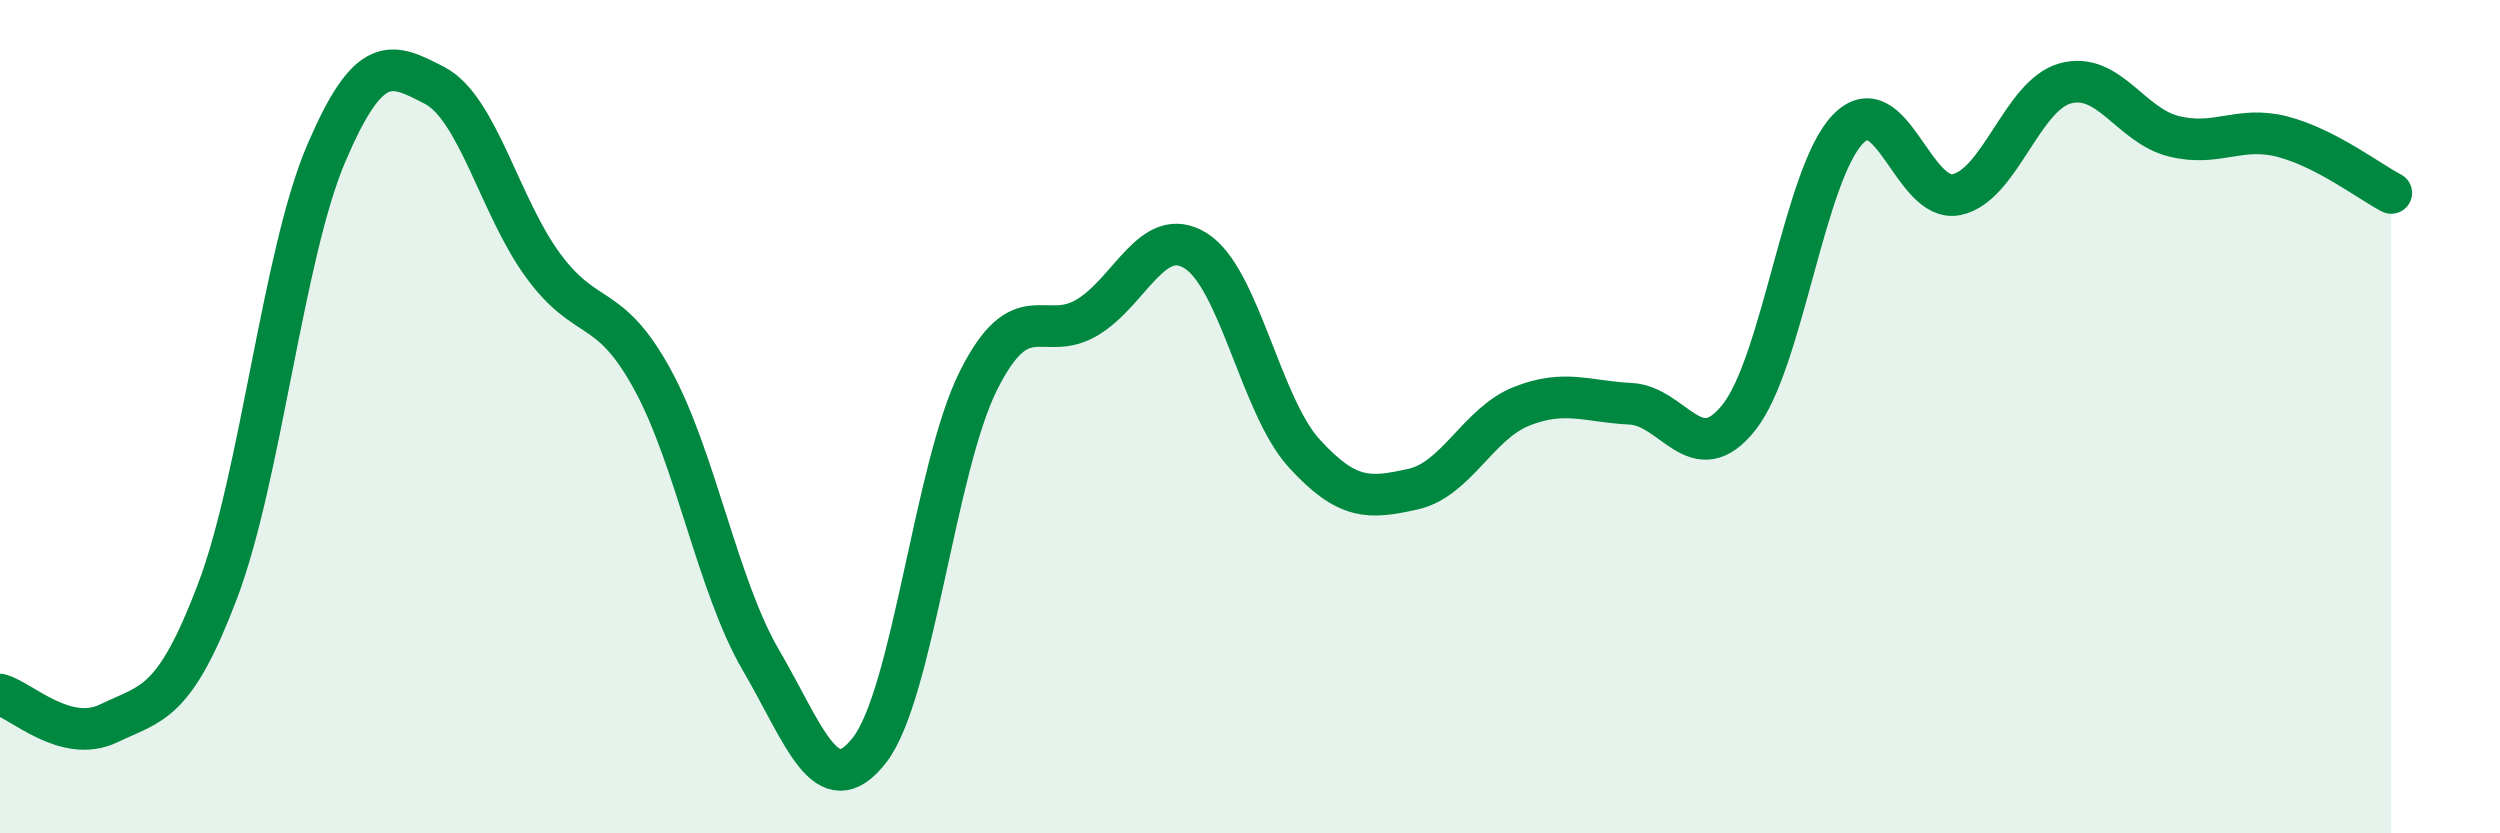
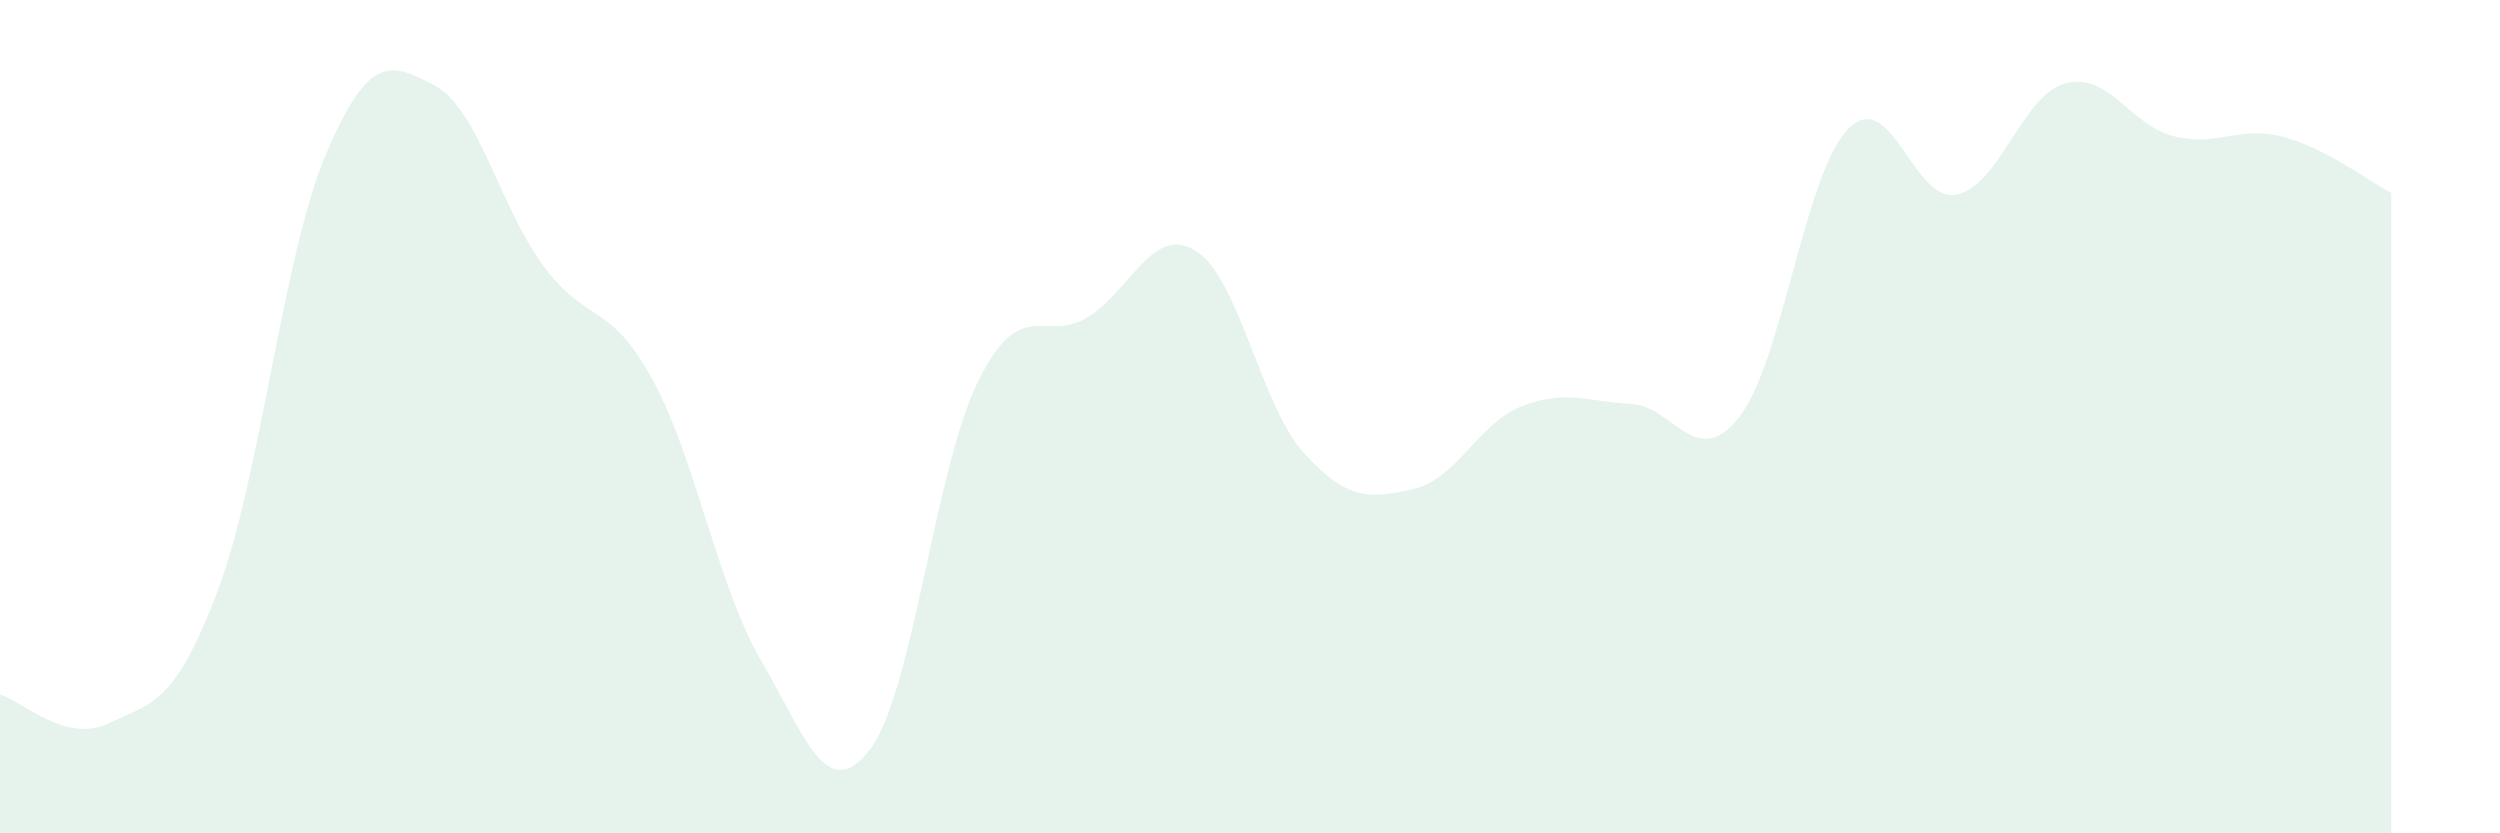
<svg xmlns="http://www.w3.org/2000/svg" width="60" height="20" viewBox="0 0 60 20">
  <path d="M 0,16.67 C 0.52,16.81 1.57,17.86 2.61,17.36 C 3.65,16.86 4.18,16.93 5.22,14.19 C 6.26,11.45 6.79,6.11 7.83,3.68 C 8.87,1.25 9.39,1.51 10.43,2.05 C 11.47,2.59 12,4.97 13.04,6.38 C 14.08,7.79 14.61,7.2 15.65,9.09 C 16.69,10.98 17.22,14.06 18.26,15.84 C 19.3,17.62 19.83,19.34 20.87,18 C 21.91,16.66 22.44,11.22 23.48,9.14 C 24.52,7.06 25.05,8.24 26.09,7.62 C 27.13,7 27.66,5.37 28.7,6.02 C 29.74,6.67 30.26,9.74 31.3,10.88 C 32.34,12.02 32.87,11.97 33.91,11.74 C 34.95,11.51 35.48,10.16 36.52,9.75 C 37.56,9.34 38.09,9.64 39.13,9.69 C 40.17,9.74 40.7,11.33 41.74,10.01 C 42.78,8.69 43.31,4.17 44.35,3.1 C 45.39,2.03 45.92,4.89 46.96,4.67 C 48,4.45 48.53,2.28 49.57,2 C 50.61,1.72 51.13,3.01 52.17,3.27 C 53.21,3.53 53.74,3.01 54.78,3.28 C 55.82,3.55 56.87,4.36 57.39,4.63L57.39 20L0 20Z" fill="#008740" opacity="0.1" stroke-linecap="round" stroke-linejoin="round" />
-   <path d="M 0,16.67 C 0.52,16.81 1.57,17.86 2.61,17.36 C 3.65,16.86 4.18,16.93 5.22,14.19 C 6.26,11.45 6.79,6.11 7.83,3.68 C 8.87,1.25 9.39,1.51 10.43,2.05 C 11.47,2.59 12,4.97 13.04,6.38 C 14.08,7.79 14.61,7.2 15.65,9.09 C 16.69,10.98 17.22,14.06 18.26,15.84 C 19.3,17.62 19.83,19.34 20.87,18 C 21.91,16.66 22.44,11.22 23.48,9.14 C 24.52,7.06 25.05,8.24 26.09,7.62 C 27.13,7 27.66,5.37 28.7,6.02 C 29.74,6.67 30.26,9.74 31.3,10.88 C 32.34,12.02 32.87,11.97 33.91,11.74 C 34.95,11.51 35.48,10.16 36.52,9.75 C 37.56,9.34 38.09,9.64 39.13,9.69 C 40.17,9.74 40.7,11.33 41.74,10.01 C 42.78,8.69 43.31,4.17 44.35,3.1 C 45.39,2.03 45.92,4.89 46.96,4.67 C 48,4.45 48.53,2.28 49.57,2 C 50.61,1.72 51.13,3.01 52.17,3.27 C 53.21,3.53 53.74,3.01 54.78,3.28 C 55.82,3.55 56.87,4.36 57.39,4.63" stroke="#008740" stroke-width="1" fill="none" stroke-linecap="round" stroke-linejoin="round" />
</svg>